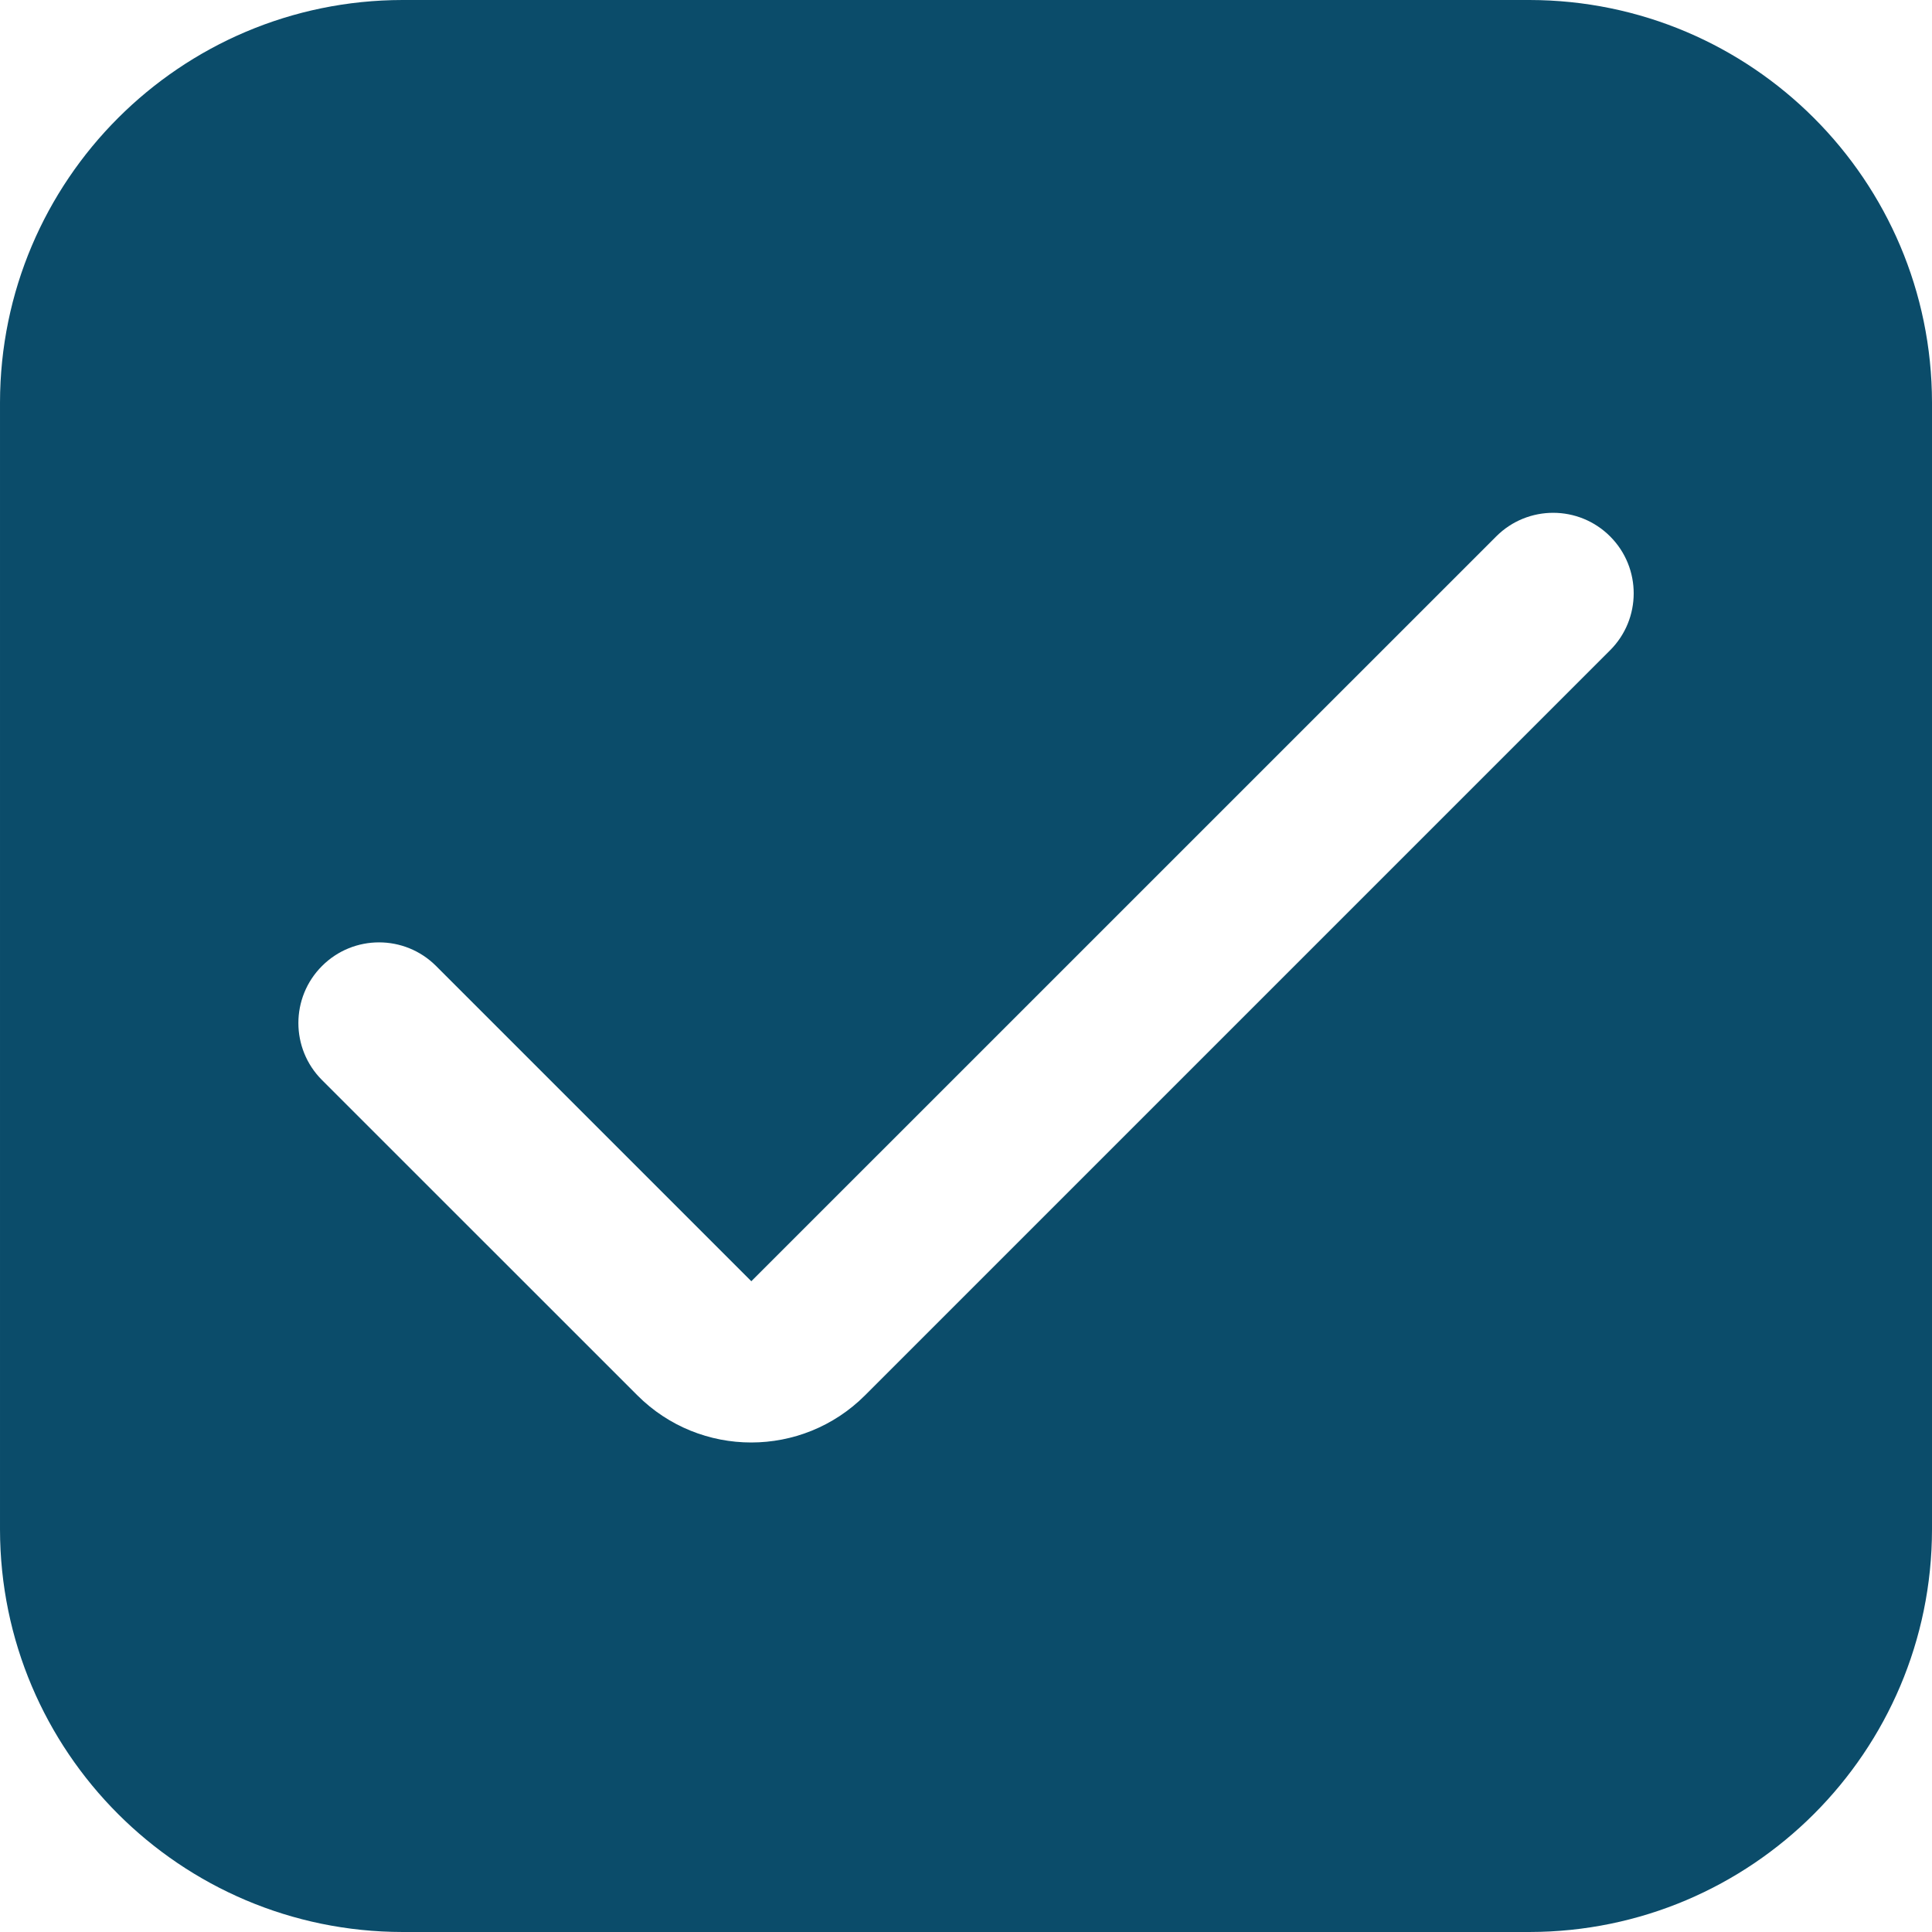
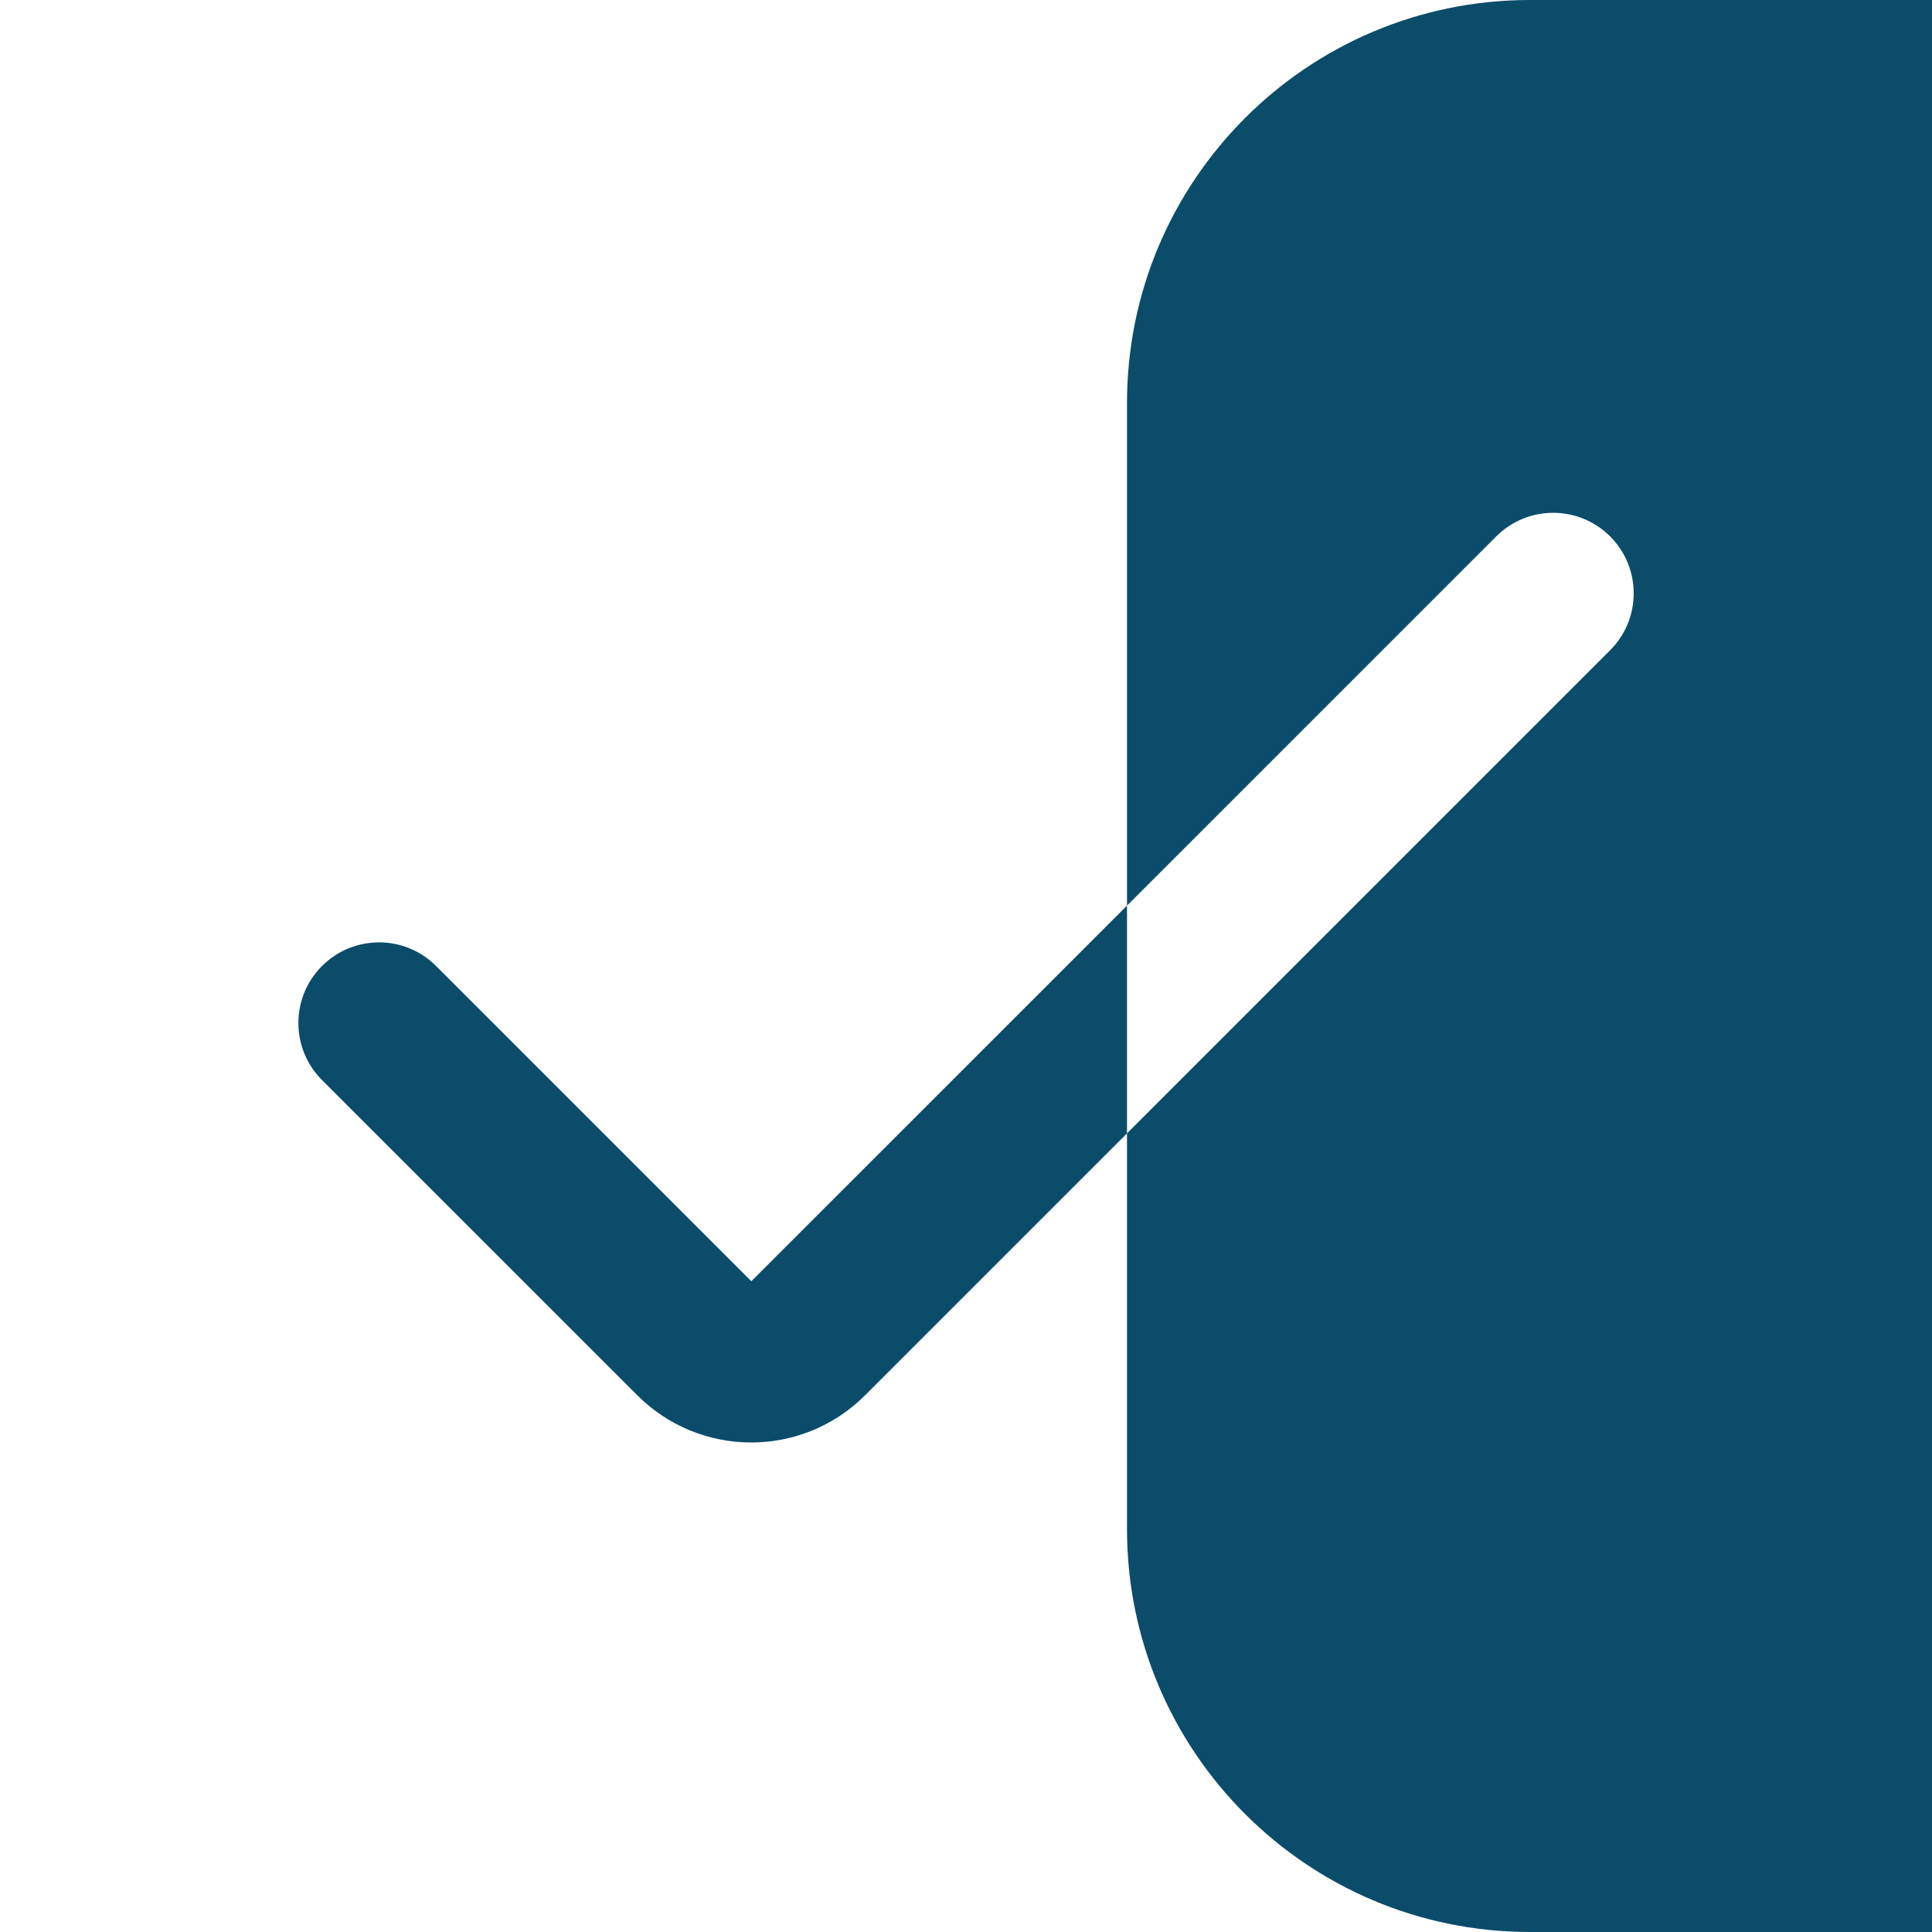
<svg xmlns="http://www.w3.org/2000/svg" viewBox="0 0 1200 1200" version="1.1" height="1200pt" width="1200pt">
-   <path fill="#0b4c6a" d="m950 0h-700c-138 0.168-249.83 112-250 250v700c0.168 138 112 249.84 250 250h700c138-0.164 249.84-112 250-250v-700c-0.164-138-112-249.83-250-250zm50 403.95-462.7 462.7c-39.043 39.062-102.36 39.074-141.42 0.027-0.008-0.008-0.02-0.02-0.027-0.027l-195.85-195.8c-19.566-19.566-19.566-51.285 0-70.848s51.285-19.566 70.848 0l195.8 195.8 462.75-462.7c19.566-19.496 51.23-19.438 70.727 0.125 19.496 19.559 19.438 51.223-0.125 70.719z" />
+   <path fill="#0b4c6a" d="m950 0c-138 0.168-249.83 112-250 250v700c0.168 138 112 249.84 250 250h700c138-0.164 249.84-112 250-250v-700c-0.164-138-112-249.83-250-250zm50 403.95-462.7 462.7c-39.043 39.062-102.36 39.074-141.42 0.027-0.008-0.008-0.02-0.02-0.027-0.027l-195.85-195.8c-19.566-19.566-19.566-51.285 0-70.848s51.285-19.566 70.848 0l195.8 195.8 462.75-462.7c19.566-19.496 51.23-19.438 70.727 0.125 19.496 19.559 19.438 51.223-0.125 70.719z" />
</svg>